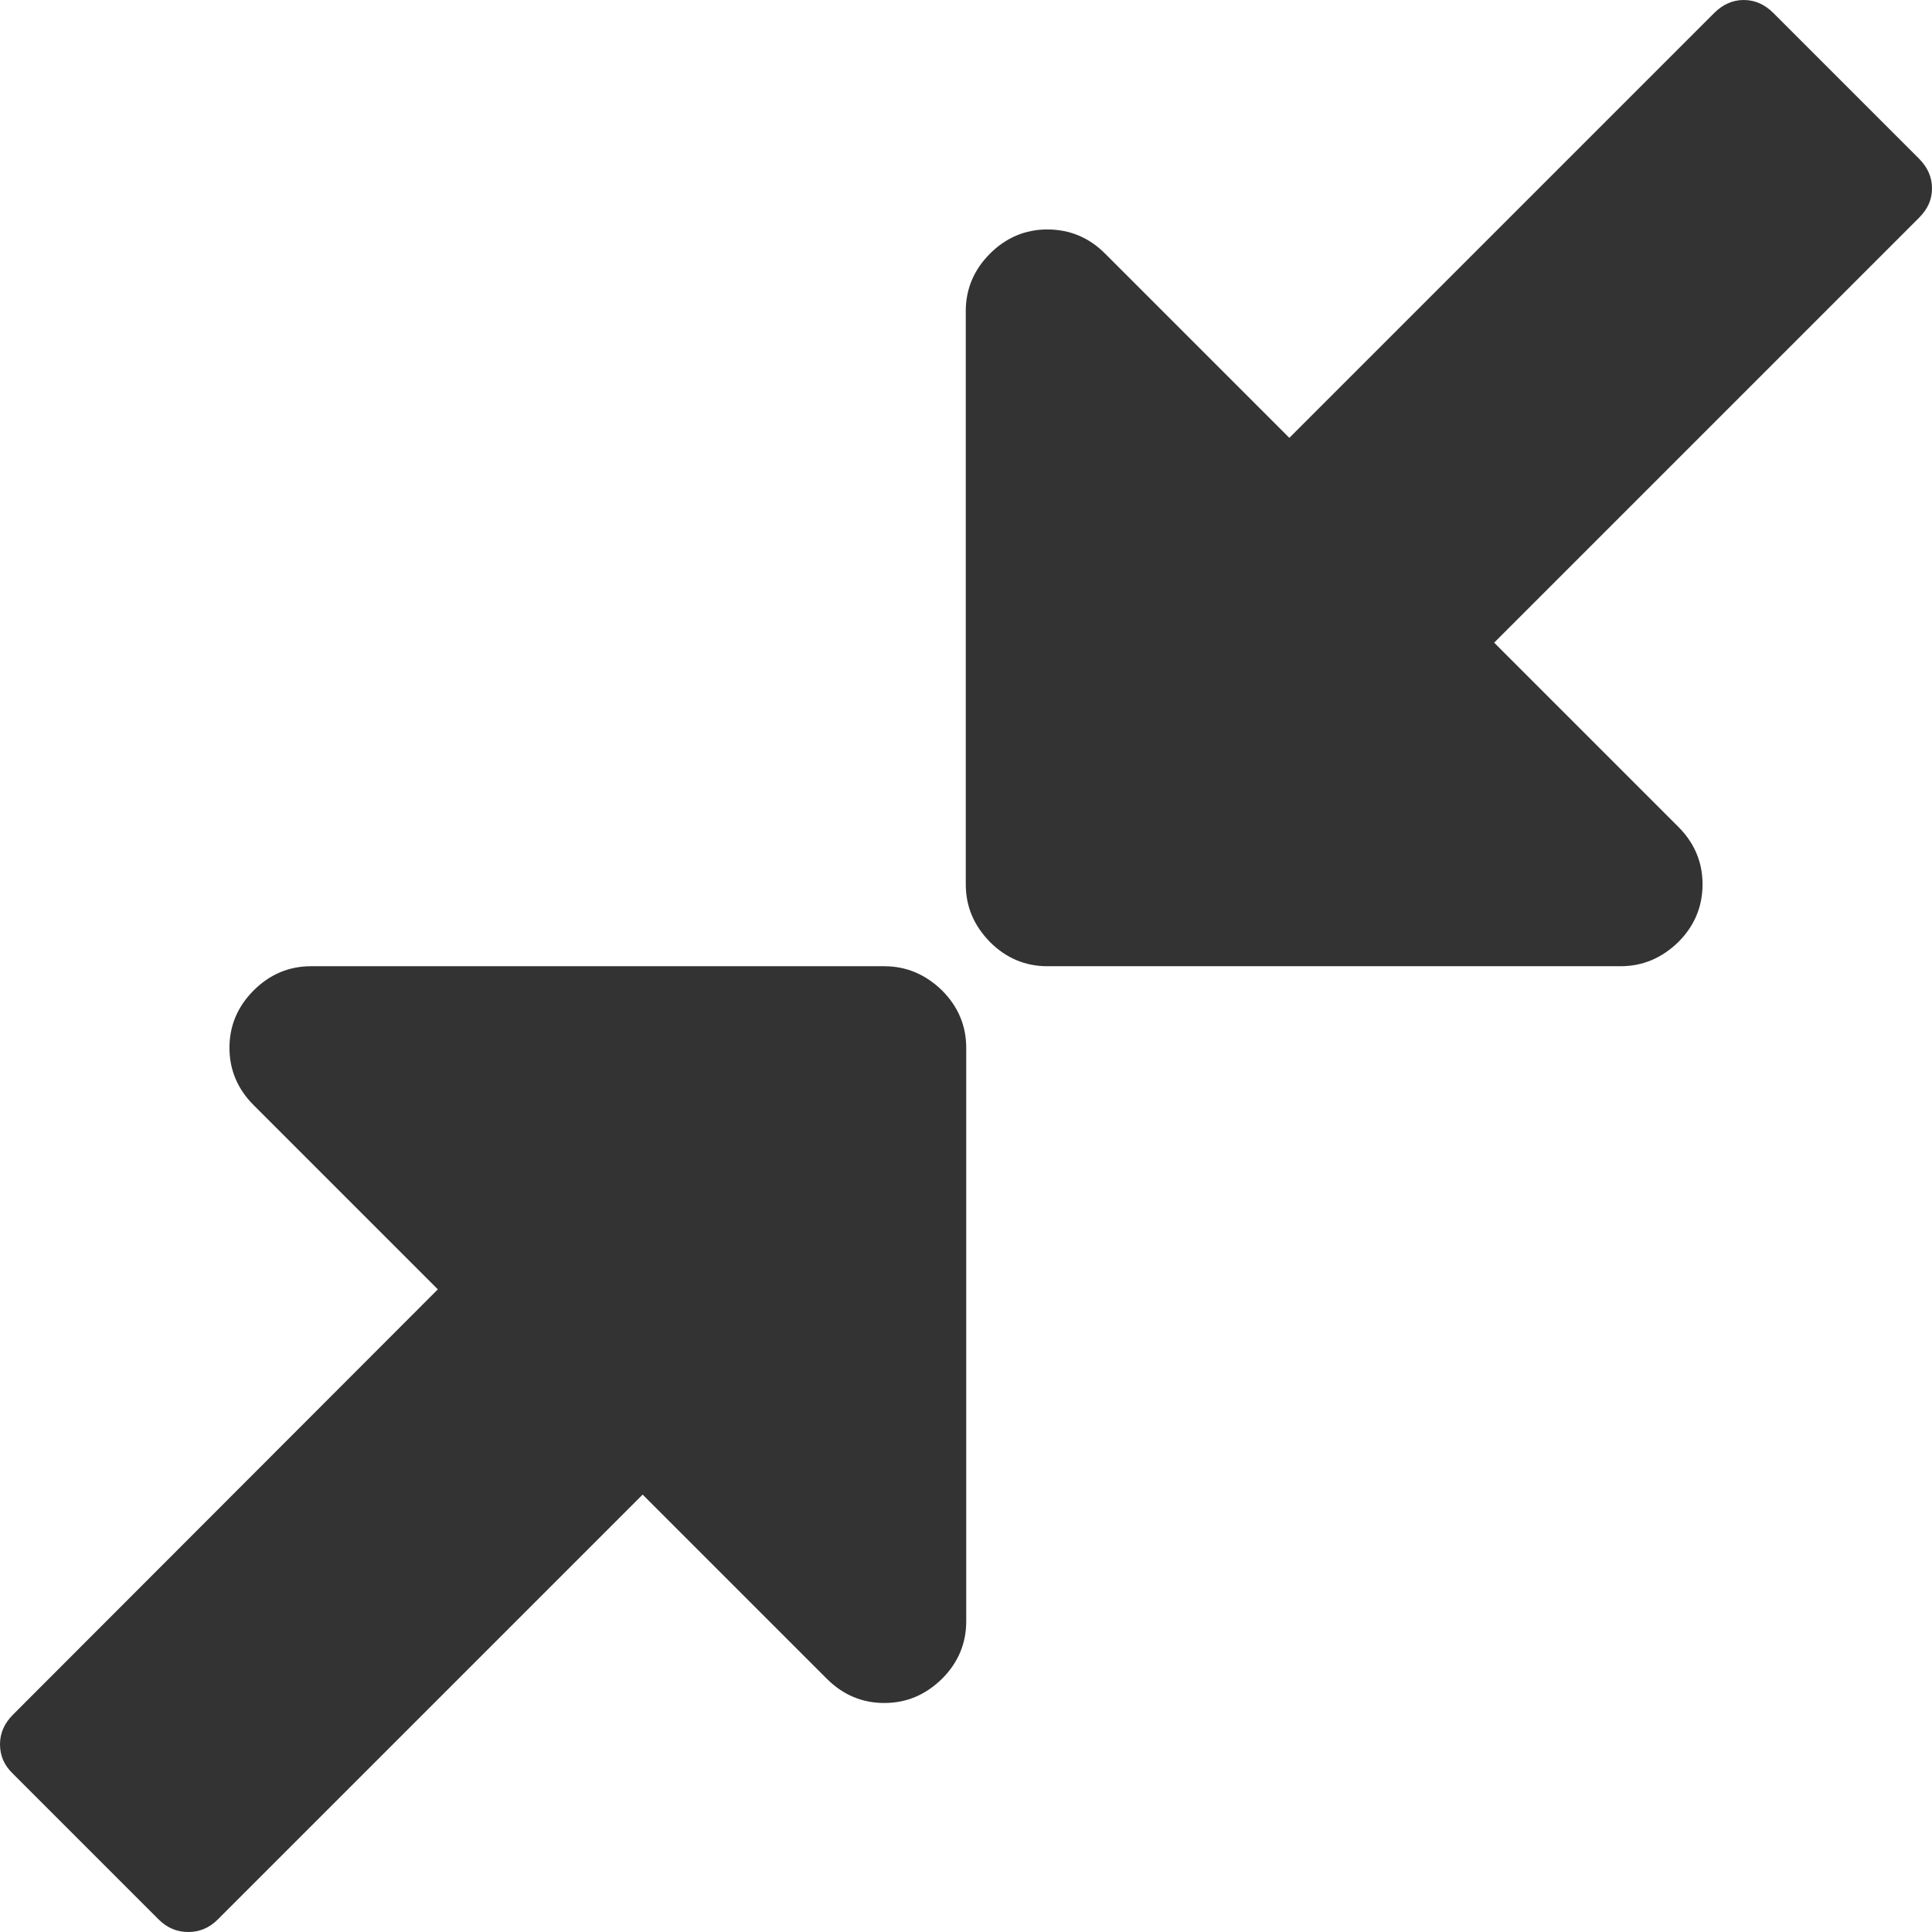
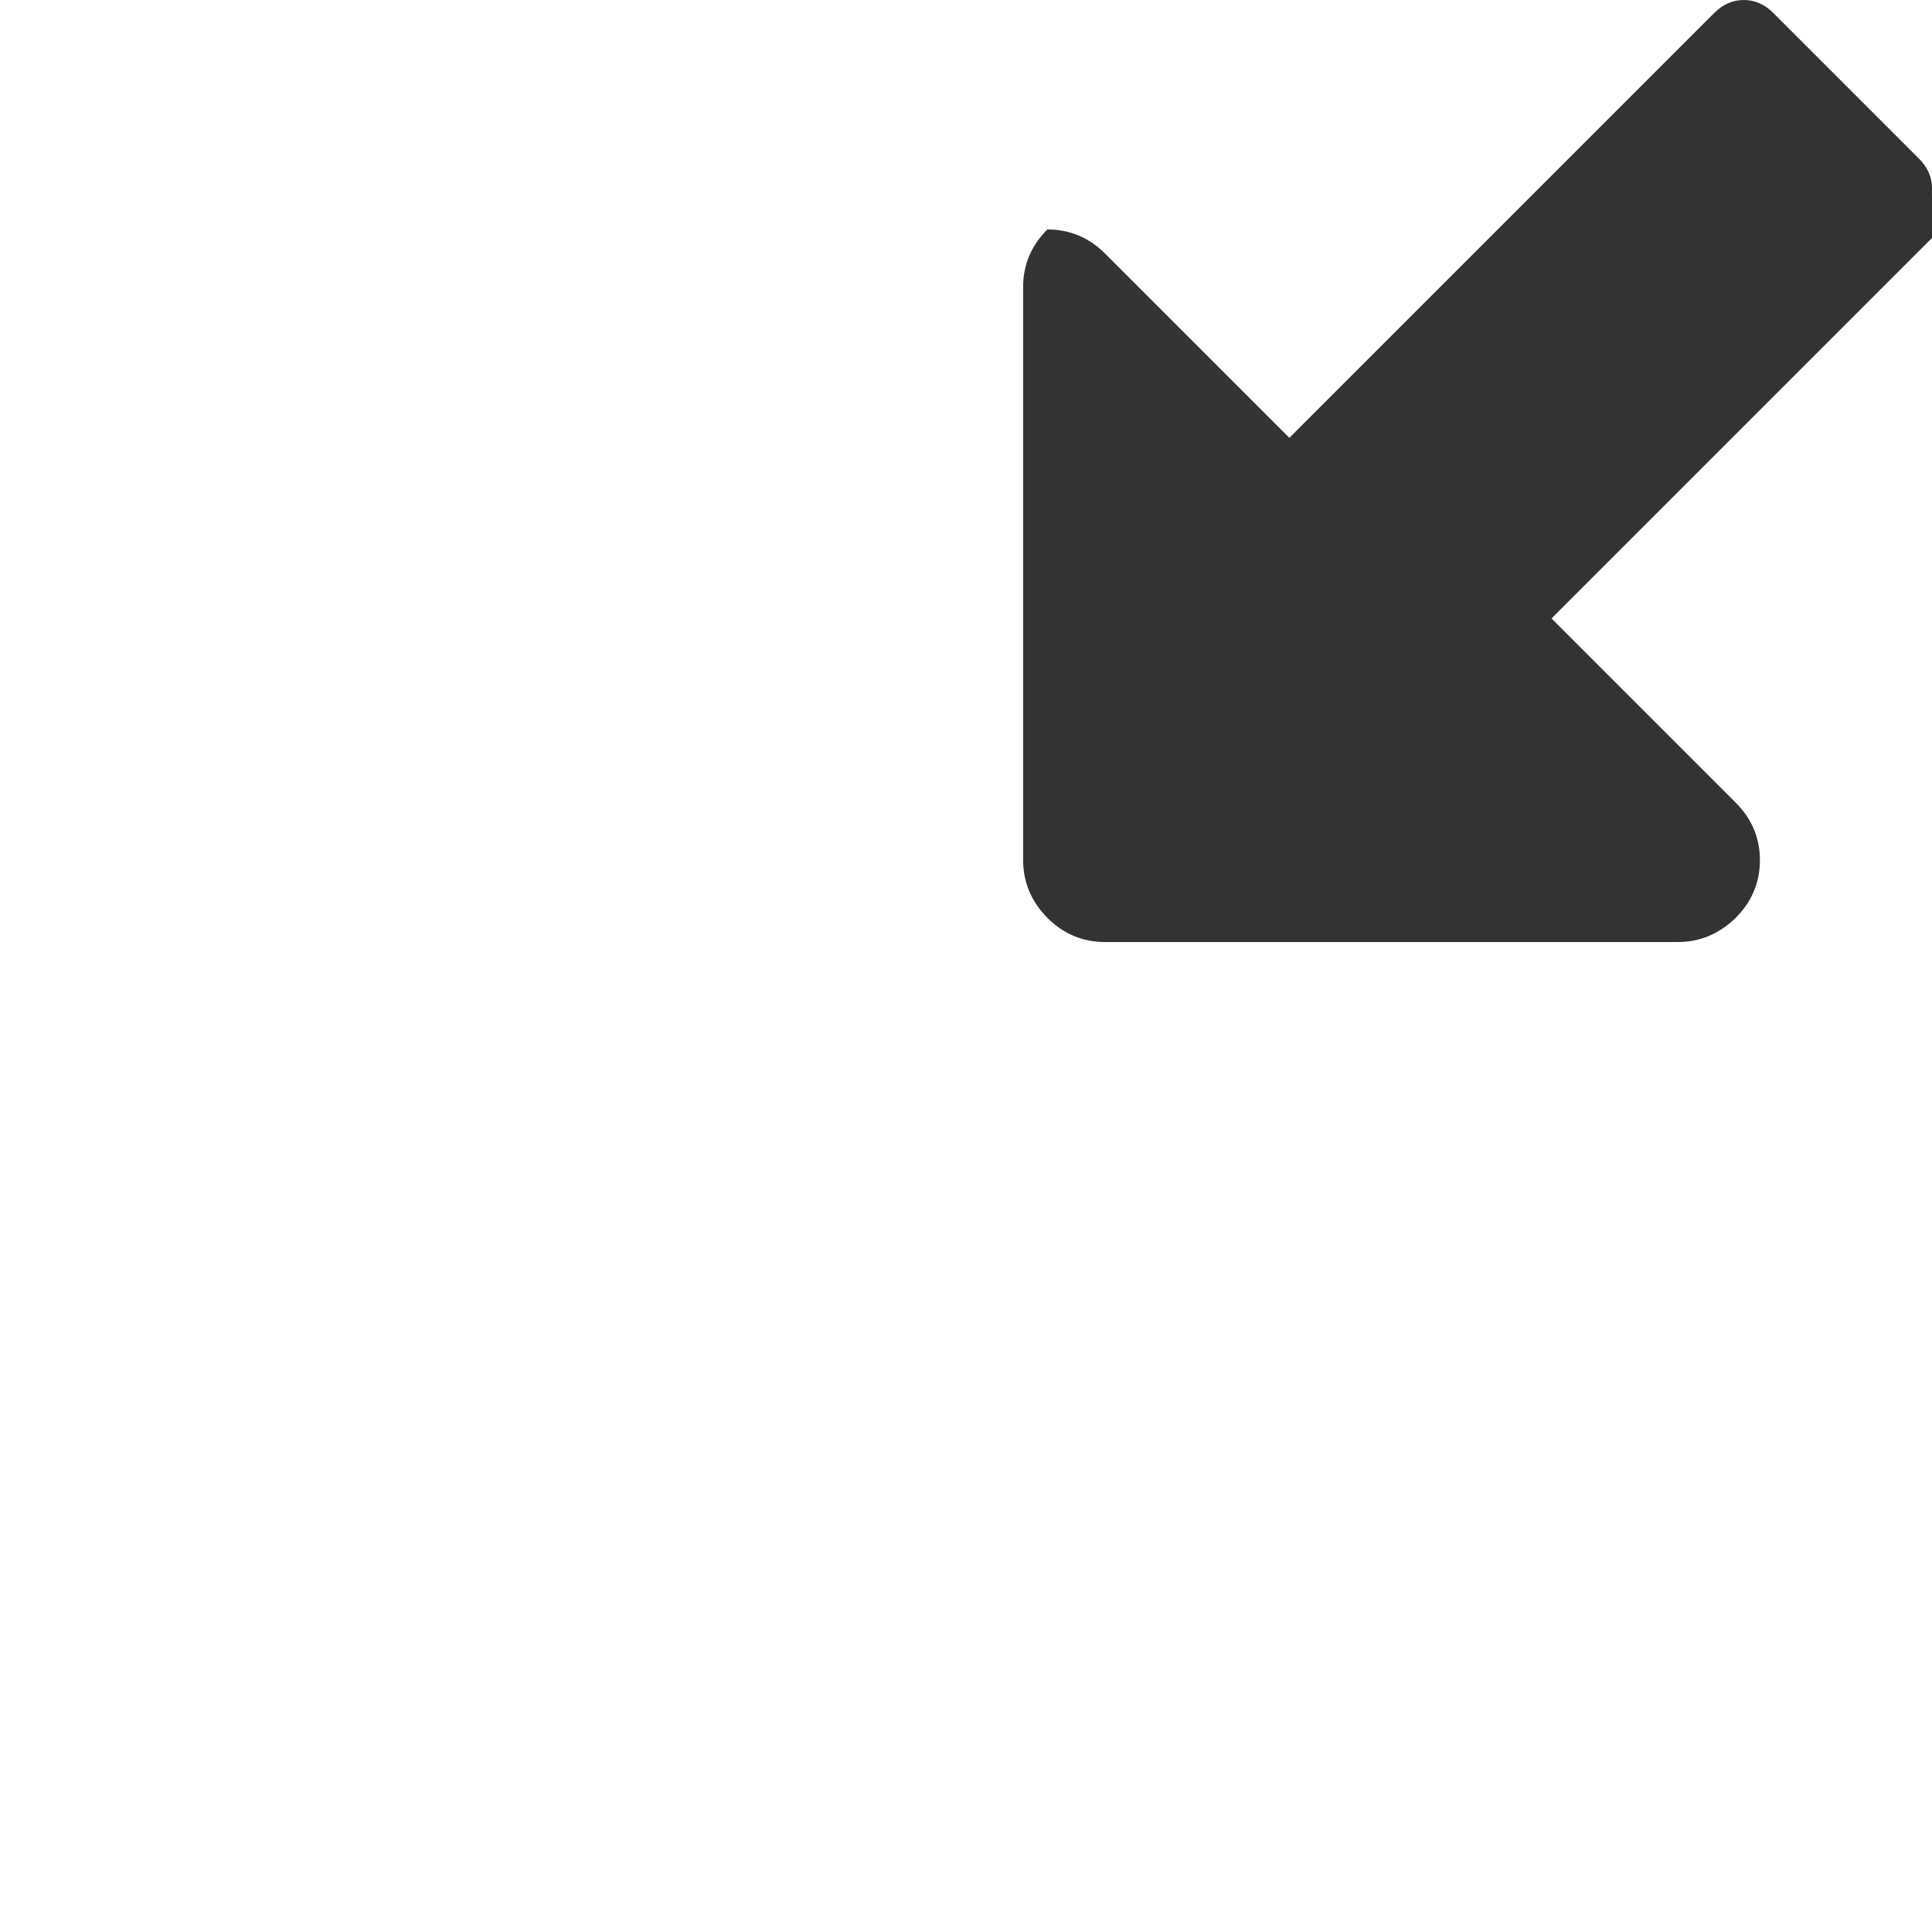
<svg xmlns="http://www.w3.org/2000/svg" version="1.1" id="Capa_1" x="0px" y="0px" viewBox="0 0 431.1 431.1" style="enable-background:new 0 0 431.1 431.1;" xml:space="preserve">
  <style type="text/css">
	.st0{fill:#333333;}
</style>
  <g>
    <g>
-       <path class="st0" d="M431.1,42c0-2.5-1-4.7-2.9-6.6L395.7,2.9C393.8,1,391.6,0,389.1,0s-4.7,1-6.6,2.9l-94.8,94.8l-41.1-41.1    c-3.6-3.6-7.9-5.4-12.9-5.4c-4.9,0-9.2,1.8-12.8,5.4c-3.6,3.6-5.4,7.9-5.4,12.8v127.9c0,5,1.8,9.2,5.4,12.9    c3.6,3.6,7.9,5.4,12.8,5.4h127.9c4.9,0,9.2-1.8,12.9-5.4c3.6-3.6,5.4-7.9,5.4-12.9c0-4.9-1.8-9.2-5.4-12.8l-41.1-41.1l94.8-94.8    C430.2,46.6,431.1,44.5,431.1,42z" />
-       <path class="st0" d="M197.3,215.6H69.4c-4.9,0-9.2,1.8-12.8,5.4c-3.6,3.6-5.4,7.9-5.4,12.8c0,4.9,1.8,9.2,5.4,12.8l41.1,41.1    L2.9,382.6C1,384.5,0,386.7,0,389.2s0.9,4.7,2.9,6.6l32.5,32.5c1.9,1.9,4.1,2.8,6.6,2.8s4.7-0.9,6.6-2.8l94.8-94.8l41.1,41.1    c3.6,3.6,7.9,5.4,12.8,5.4c5,0,9.2-1.8,12.9-5.4c3.6-3.6,5.4-7.9,5.4-12.8v-128c0-4.9-1.8-9.2-5.4-12.8    C206.5,217.4,202.2,215.6,197.3,215.6z" />
+       <path class="st0" d="M431.1,42c0-2.5-1-4.7-2.9-6.6L395.7,2.9C393.8,1,391.6,0,389.1,0s-4.7,1-6.6,2.9l-94.8,94.8l-41.1-41.1    c-3.6-3.6-7.9-5.4-12.9-5.4c-3.6,3.6-5.4,7.9-5.4,12.8v127.9c0,5,1.8,9.2,5.4,12.9    c3.6,3.6,7.9,5.4,12.8,5.4h127.9c4.9,0,9.2-1.8,12.9-5.4c3.6-3.6,5.4-7.9,5.4-12.9c0-4.9-1.8-9.2-5.4-12.8l-41.1-41.1l94.8-94.8    C430.2,46.6,431.1,44.5,431.1,42z" />
    </g>
  </g>
</svg>